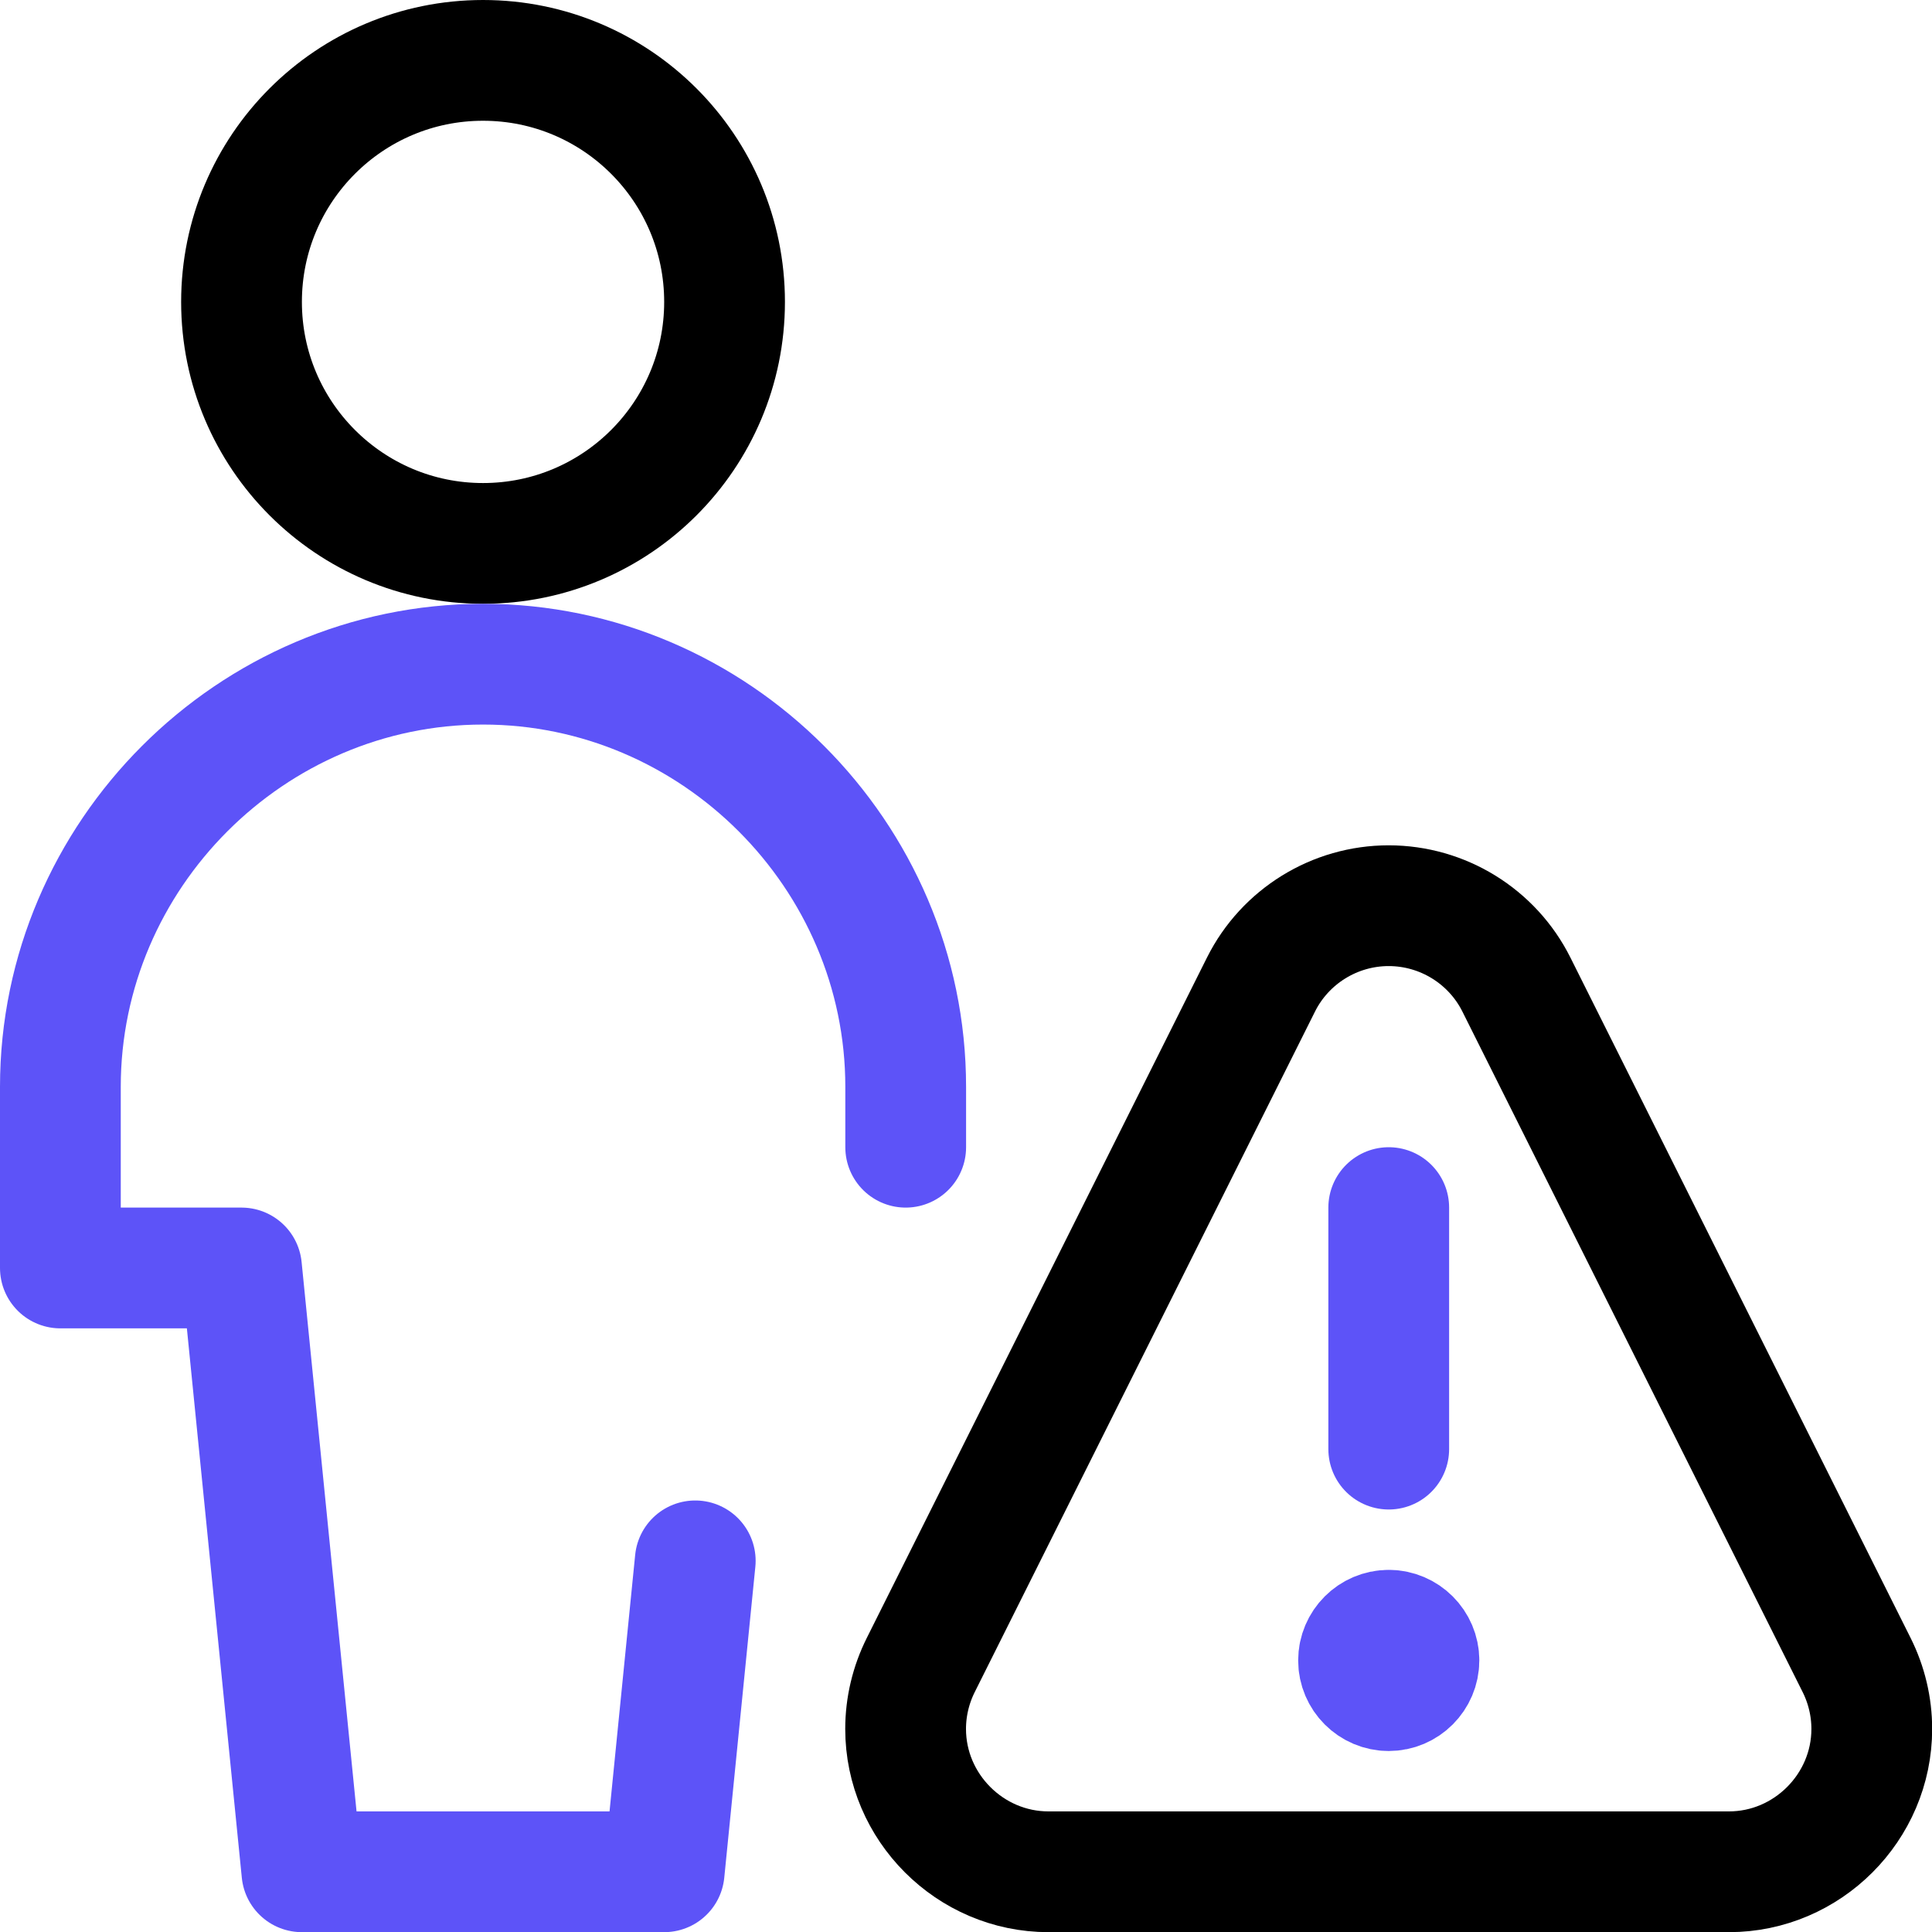
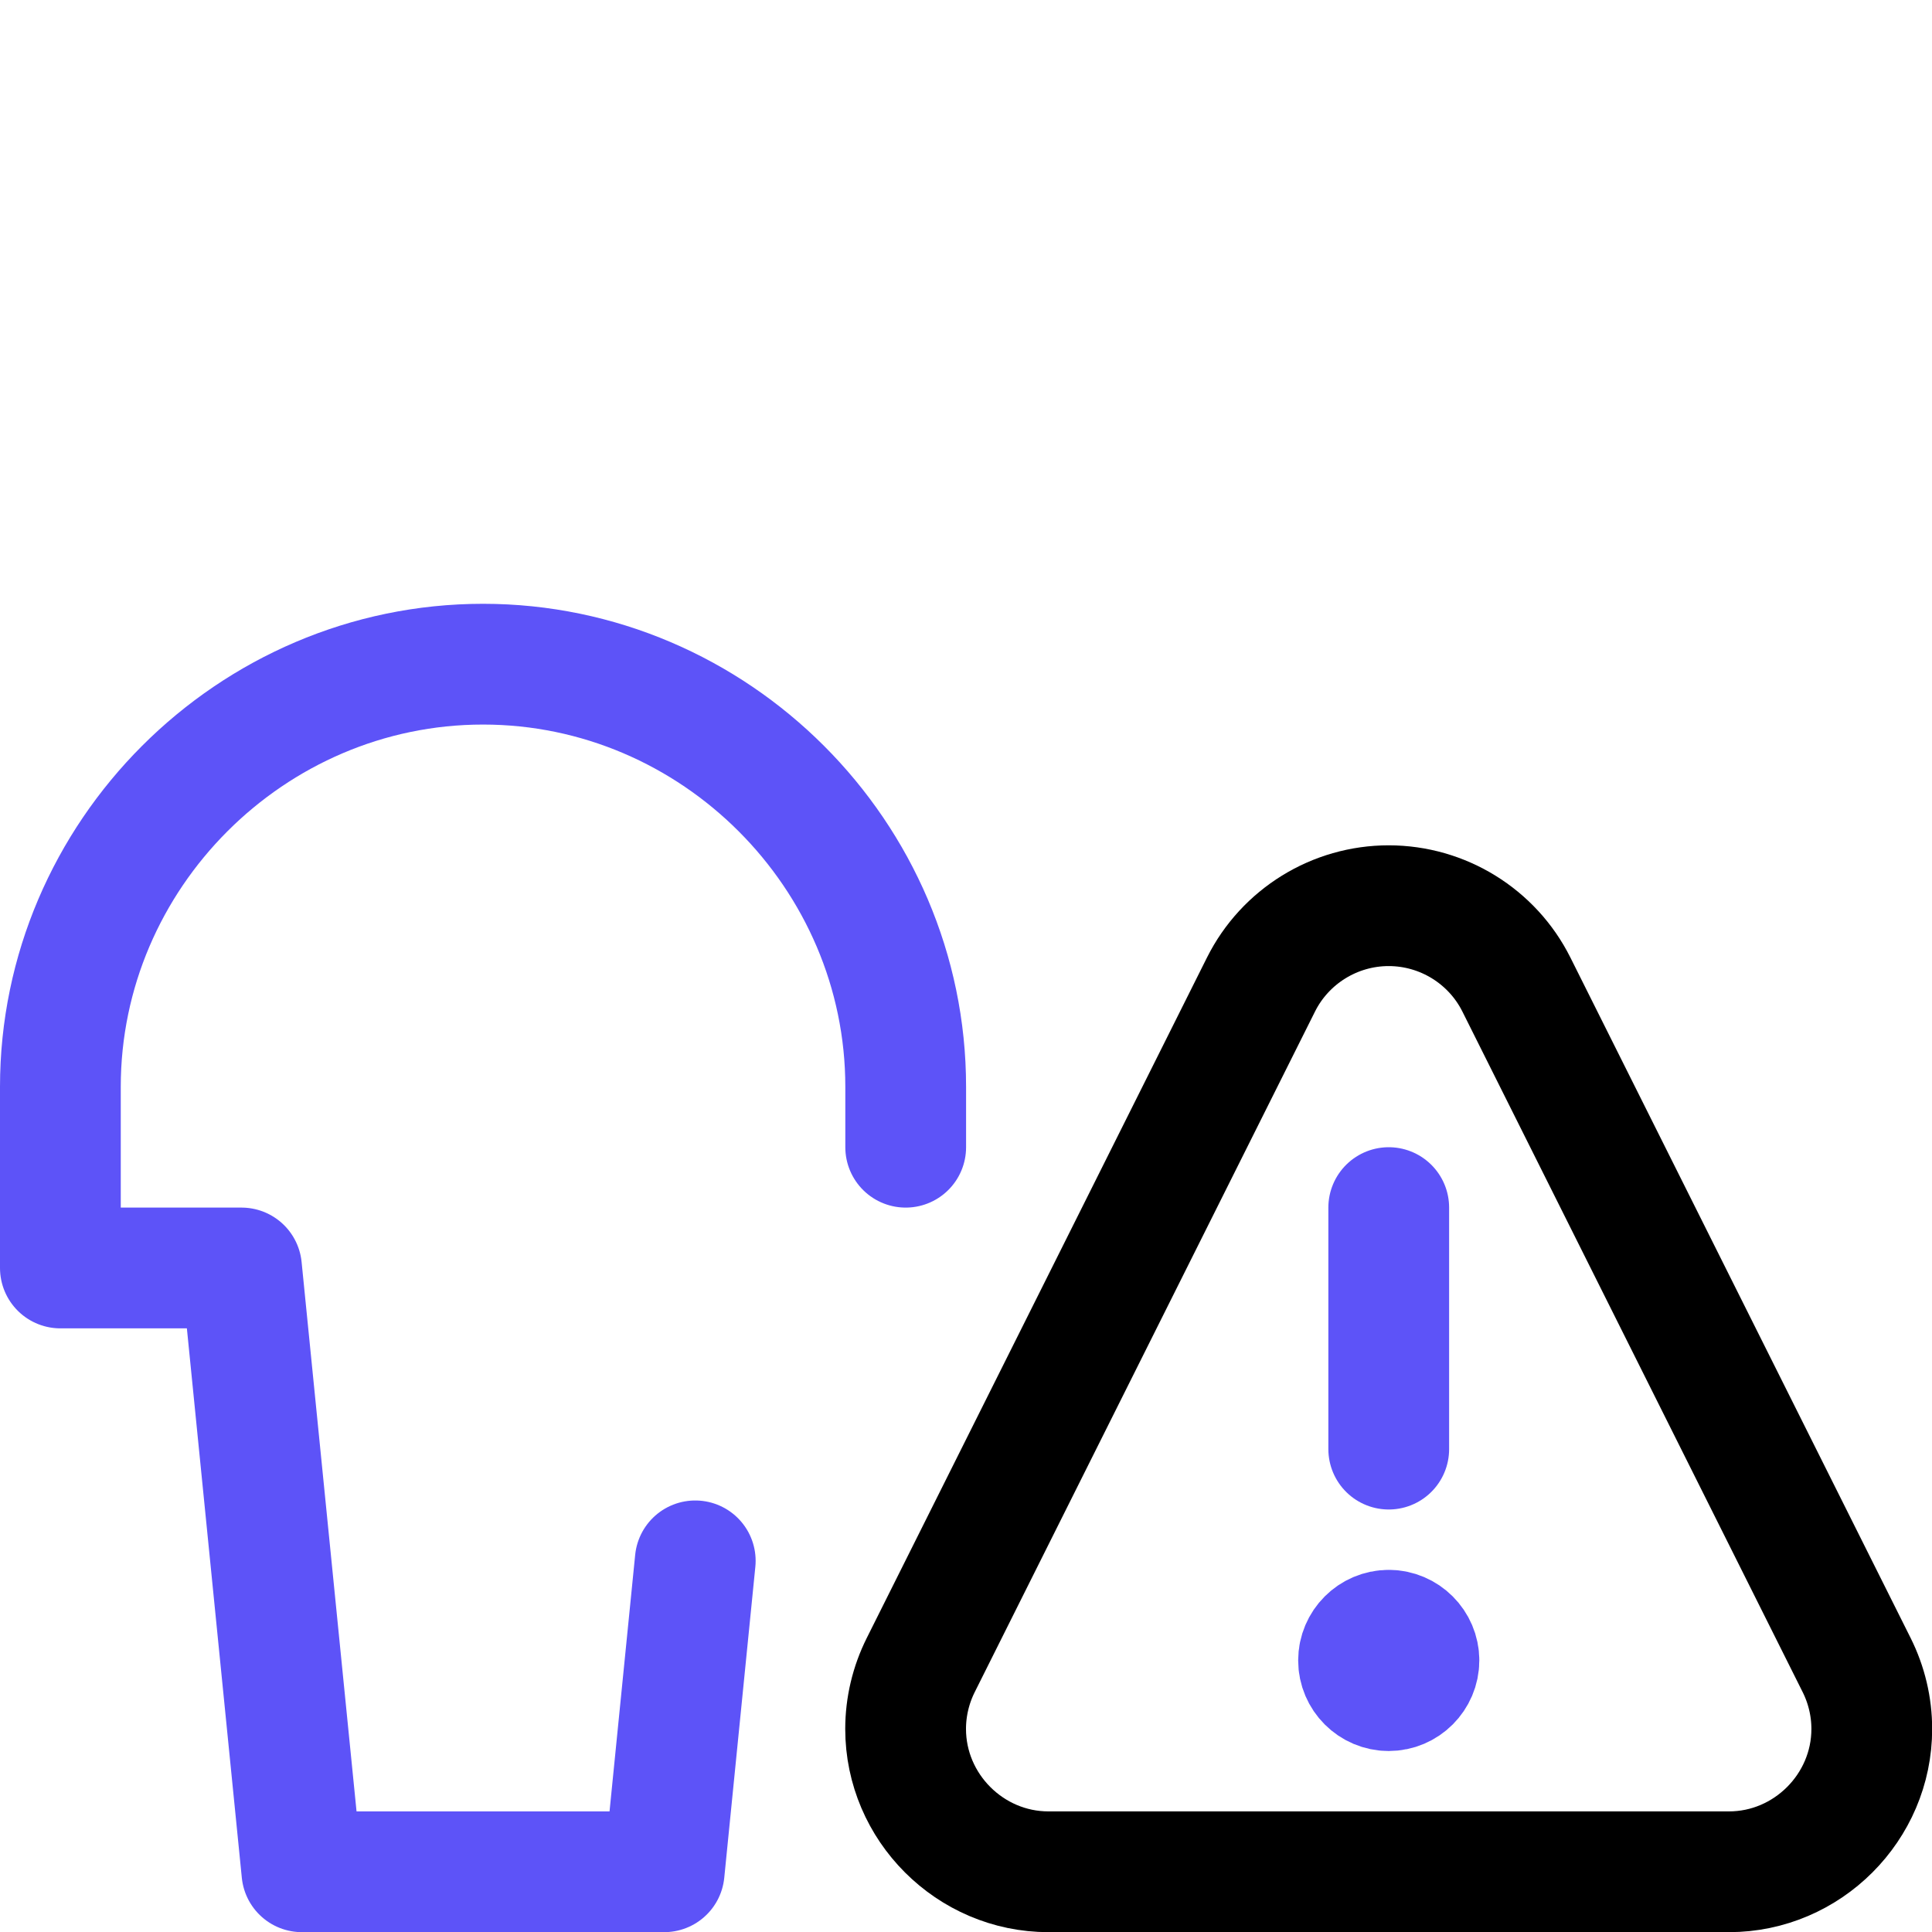
<svg xmlns="http://www.w3.org/2000/svg" width="100%" height="100%" viewBox="0 0 100 100" version="1.1" xml:space="preserve" style="fill-rule:evenodd;clip-rule:evenodd;stroke-linecap:round;stroke-linejoin:round;">
  <g transform="matrix(1,0,0,1,-371.428,-1130.49)">
    <g>
      <g transform="matrix(4.167,0,0,4.167,371.428,1130.49)">
        <path d="M17.25,20.25C17.044,20.25 16.875,20.419 16.875,20.625C16.875,20.831 17.044,21 17.25,21C17.456,21 17.625,20.831 17.625,20.625C17.625,20.625 17.625,20.624 17.625,20.624C17.625,20.419 17.456,20.25 17.251,20.25C17.251,20.25 17.25,20.25 17.25,20.25" style="fill:none;fill-rule:nonzero;stroke:rgb(93,83,248);stroke-width:1.5px;" />
      </g>
      <g transform="matrix(4.167,0,0,4.167,371.428,1130.49)">
        <path d="M17.25,18L17.25,15" style="fill:none;fill-rule:nonzero;stroke:rgb(93,83,248);stroke-width:1.5px;" />
      </g>
      <g transform="matrix(4.167,0,0,4.167,371.428,1130.49)">
        <path d="M23.062,20.682C23.185,20.928 23.25,21.2 23.25,21.476C23.25,22.449 22.449,23.25 21.476,23.25L13.023,23.25C12.05,23.25 11.249,22.449 11.249,21.476C11.249,21.2 11.314,20.928 11.437,20.682L15.663,12.23C15.963,11.63 16.579,11.25 17.249,11.25C17.92,11.25 18.536,11.63 18.836,12.23L23.062,20.682Z" style="fill:none;fill-rule:nonzero;stroke:black;stroke-width:1.5px;" />
      </g>
      <g transform="matrix(4.167,0,0,4.167,371.428,1130.49)">
-         <circle cx="6" cy="3.75" r="3" style="fill:none;stroke:black;stroke-width:1.5px;" />
-       </g>
+         </g>
      <g transform="matrix(4.167,0,0,4.167,371.428,1130.49)">
        <path d="M11.25,14.25L11.25,13.5C11.25,10.62 8.88,8.25 6,8.25C3.12,8.25 0.75,10.62 0.75,13.5L0.75,15.75L3,15.75L3.75,23.25L8.25,23.25L8.636,19.388" style="fill:none;fill-rule:nonzero;stroke:rgb(93,83,248);stroke-width:1.5px;" />
      </g>
    </g>
  </g>
</svg>